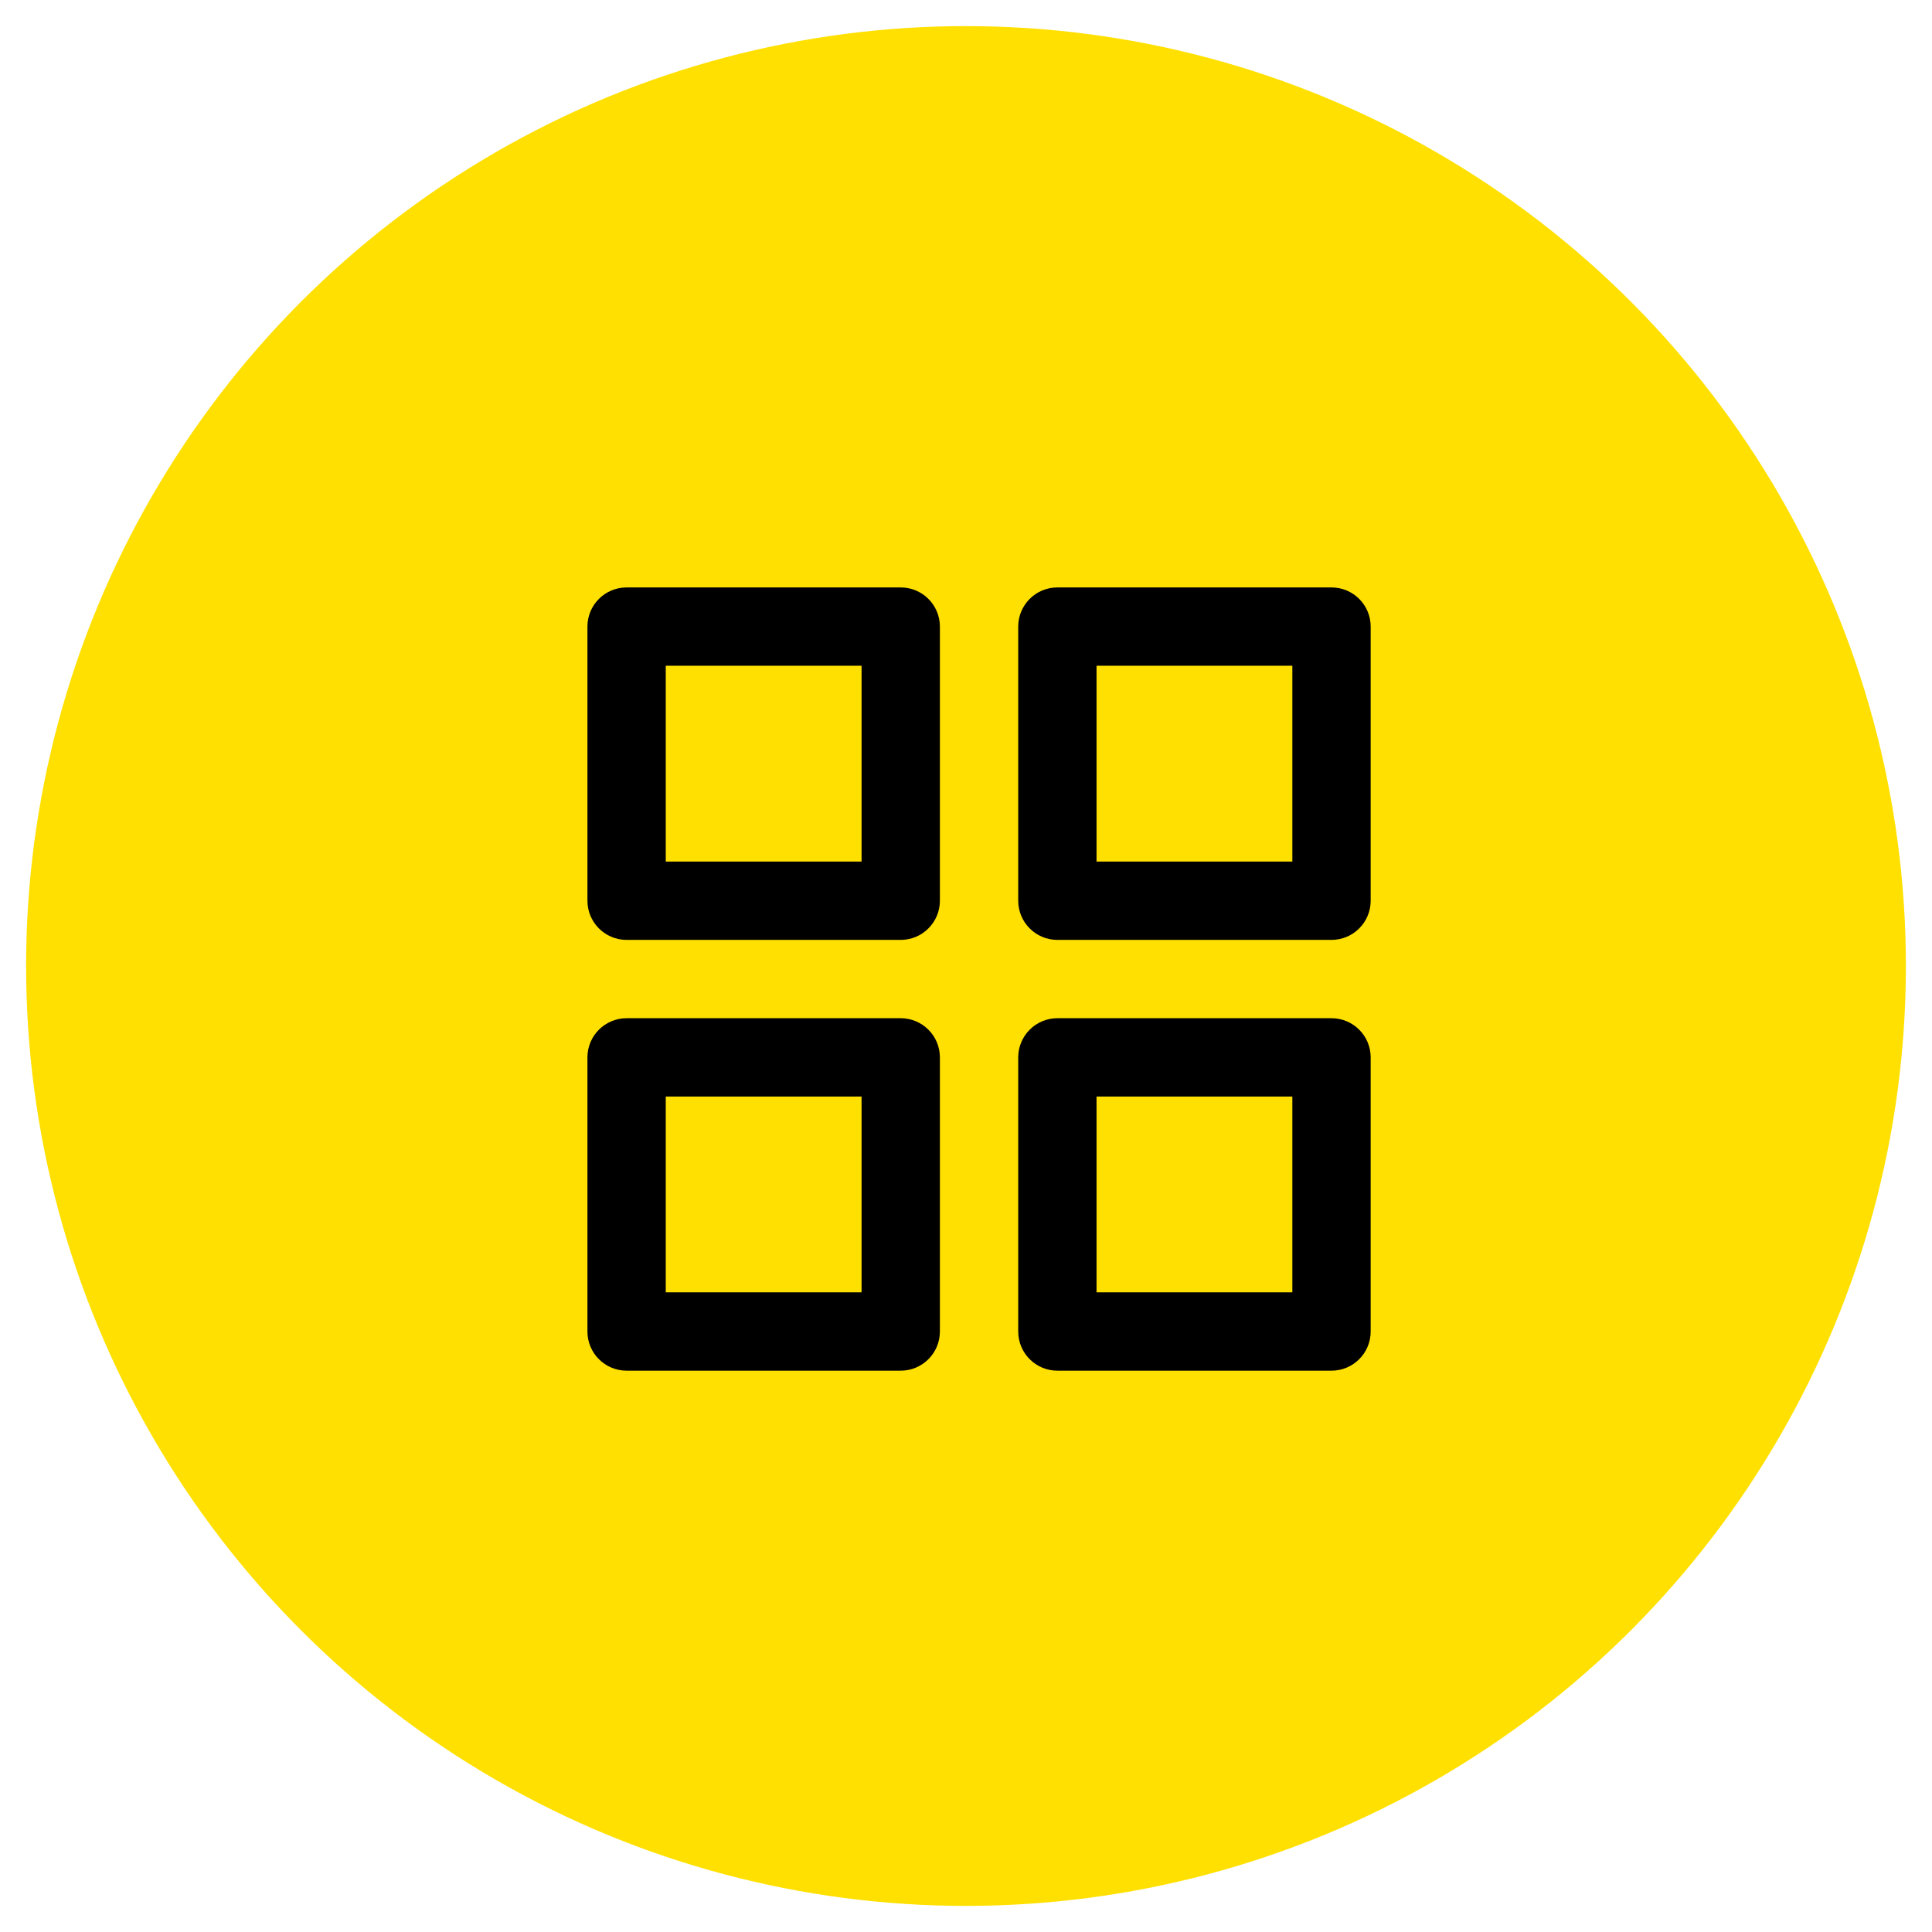
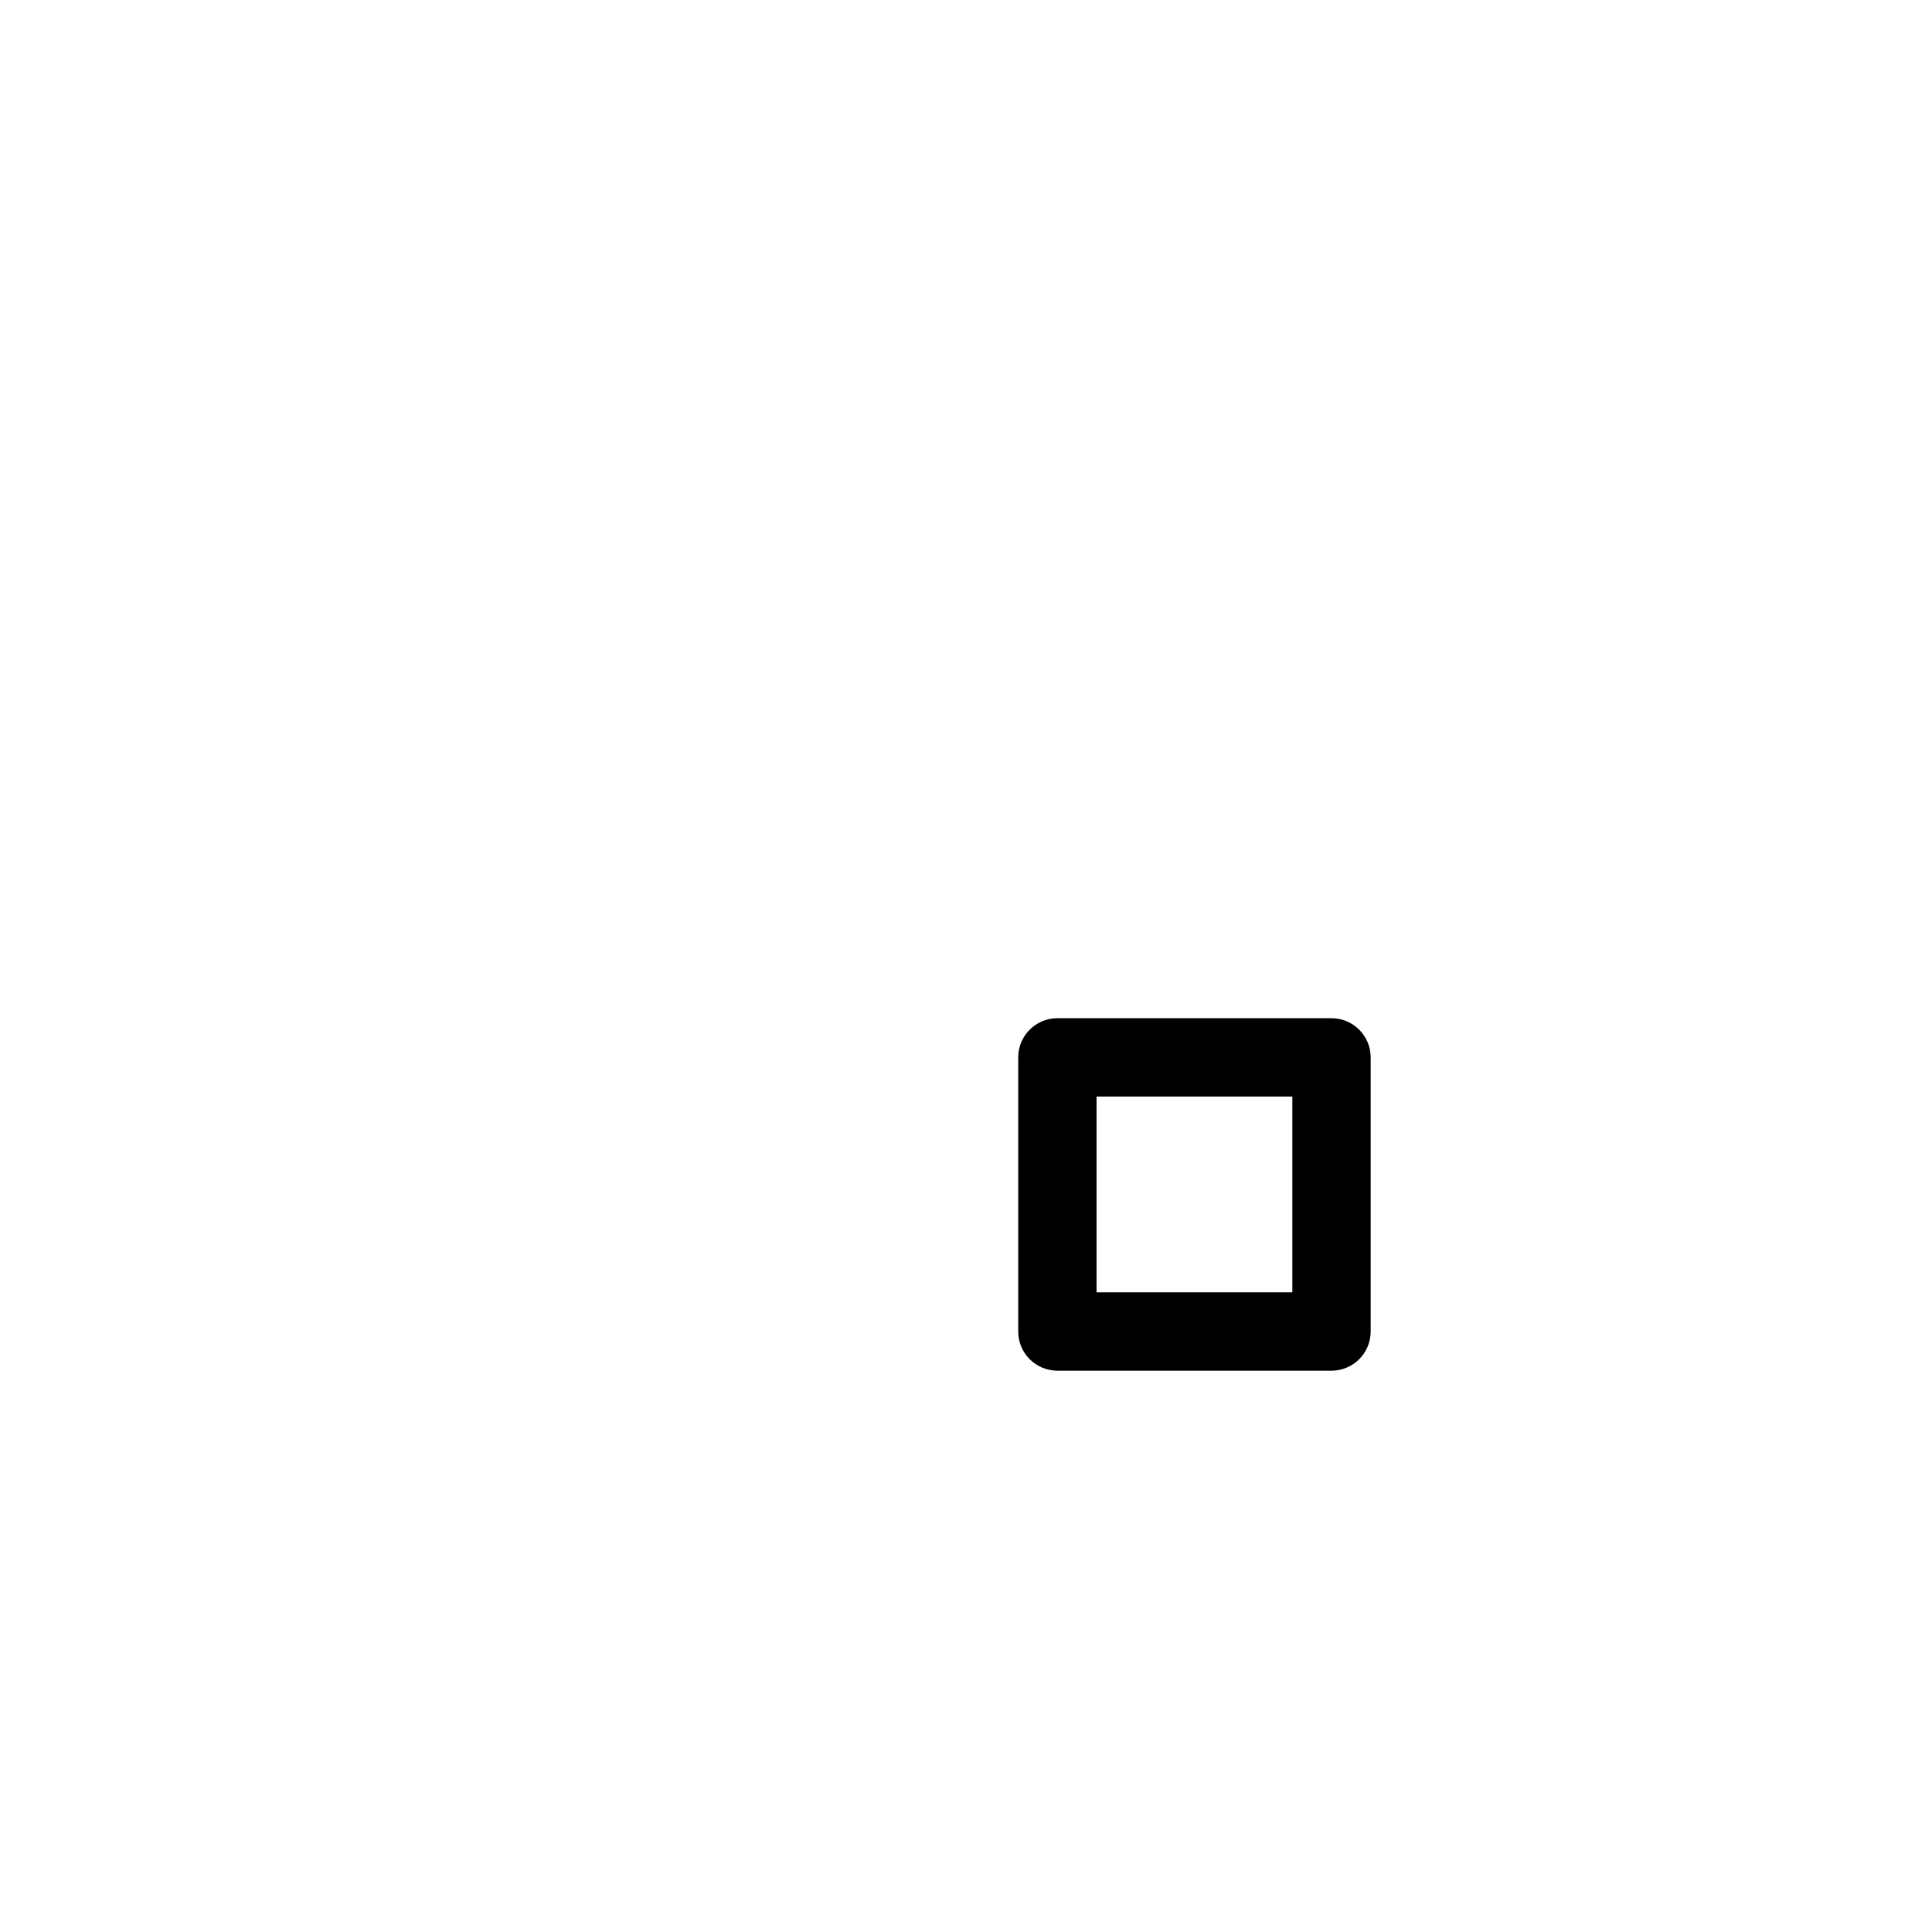
<svg xmlns="http://www.w3.org/2000/svg" width="37px" height="37px" viewBox="0 0 37 37" version="1.1">
  <title>Group 38</title>
  <g id="Page-1" stroke="none" stroke-width="1" fill="none" fill-rule="evenodd">
    <g id="kategorie" transform="translate(-1545, -1160)">
      <g id="filtry-vybrane" transform="translate(598, 1161)">
        <g id="Group-38" transform="translate(948, 0)">
-           <circle id="Oval" stroke="#FFE000" fill="#FFE000" cx="17.5" cy="17.5" r="17.5" />
          <g id="grid" transform="translate(11, 11)" fill="#000" fill-rule="nonzero">
-             <path d="M5.25,-0.75 L0,-0.75 C-0.414,-0.75 -0.75,-0.414 -0.75,0 L-0.75,5.25 C-0.75,5.664 -0.414,6 0,6 L5.25,6 C5.664,6 6,5.664 6,5.25 L6,0 C6,-0.414 5.664,-0.75 5.25,-0.75 Z M4.5,0.75 L4.5,4.5 L0.75,4.5 L0.75,0.75 L4.5,0.75 Z" id="Rectangle-path" />
-             <path d="M13.5,-0.75 L8.25,-0.75 C7.836,-0.75 7.5,-0.414 7.5,0 L7.5,5.25 C7.5,5.664 7.836,6 8.25,6 L13.5,6 C13.914,6 14.25,5.664 14.25,5.25 L14.25,0 C14.25,-0.414 13.914,-0.75 13.5,-0.75 Z M12.75,0.75 L12.75,4.5 L9,4.5 L9,0.75 L12.75,0.75 Z" id="Rectangle-path" />
            <path d="M13.5,7.5 L8.25,7.5 C7.836,7.5 7.5,7.836 7.5,8.25 L7.5,13.5 C7.5,13.914 7.836,14.25 8.25,14.25 L13.5,14.25 C13.914,14.25 14.25,13.914 14.25,13.5 L14.25,8.25 C14.25,7.836 13.914,7.5 13.5,7.5 Z M12.75,9 L12.75,12.75 L9,12.75 L9,9 L12.75,9 Z" id="Rectangle-path" />
-             <path d="M5.25,7.5 L0,7.5 C-0.414,7.5 -0.75,7.836 -0.75,8.25 L-0.75,13.5 C-0.75,13.914 -0.414,14.25 0,14.25 L5.25,14.25 C5.664,14.25 6,13.914 6,13.5 L6,8.25 C6,7.836 5.664,7.5 5.25,7.5 Z M4.5,9 L4.5,12.75 L0.75,12.75 L0.75,9 L4.5,9 Z" id="Rectangle-path" />
          </g>
        </g>
      </g>
    </g>
  </g>
</svg>